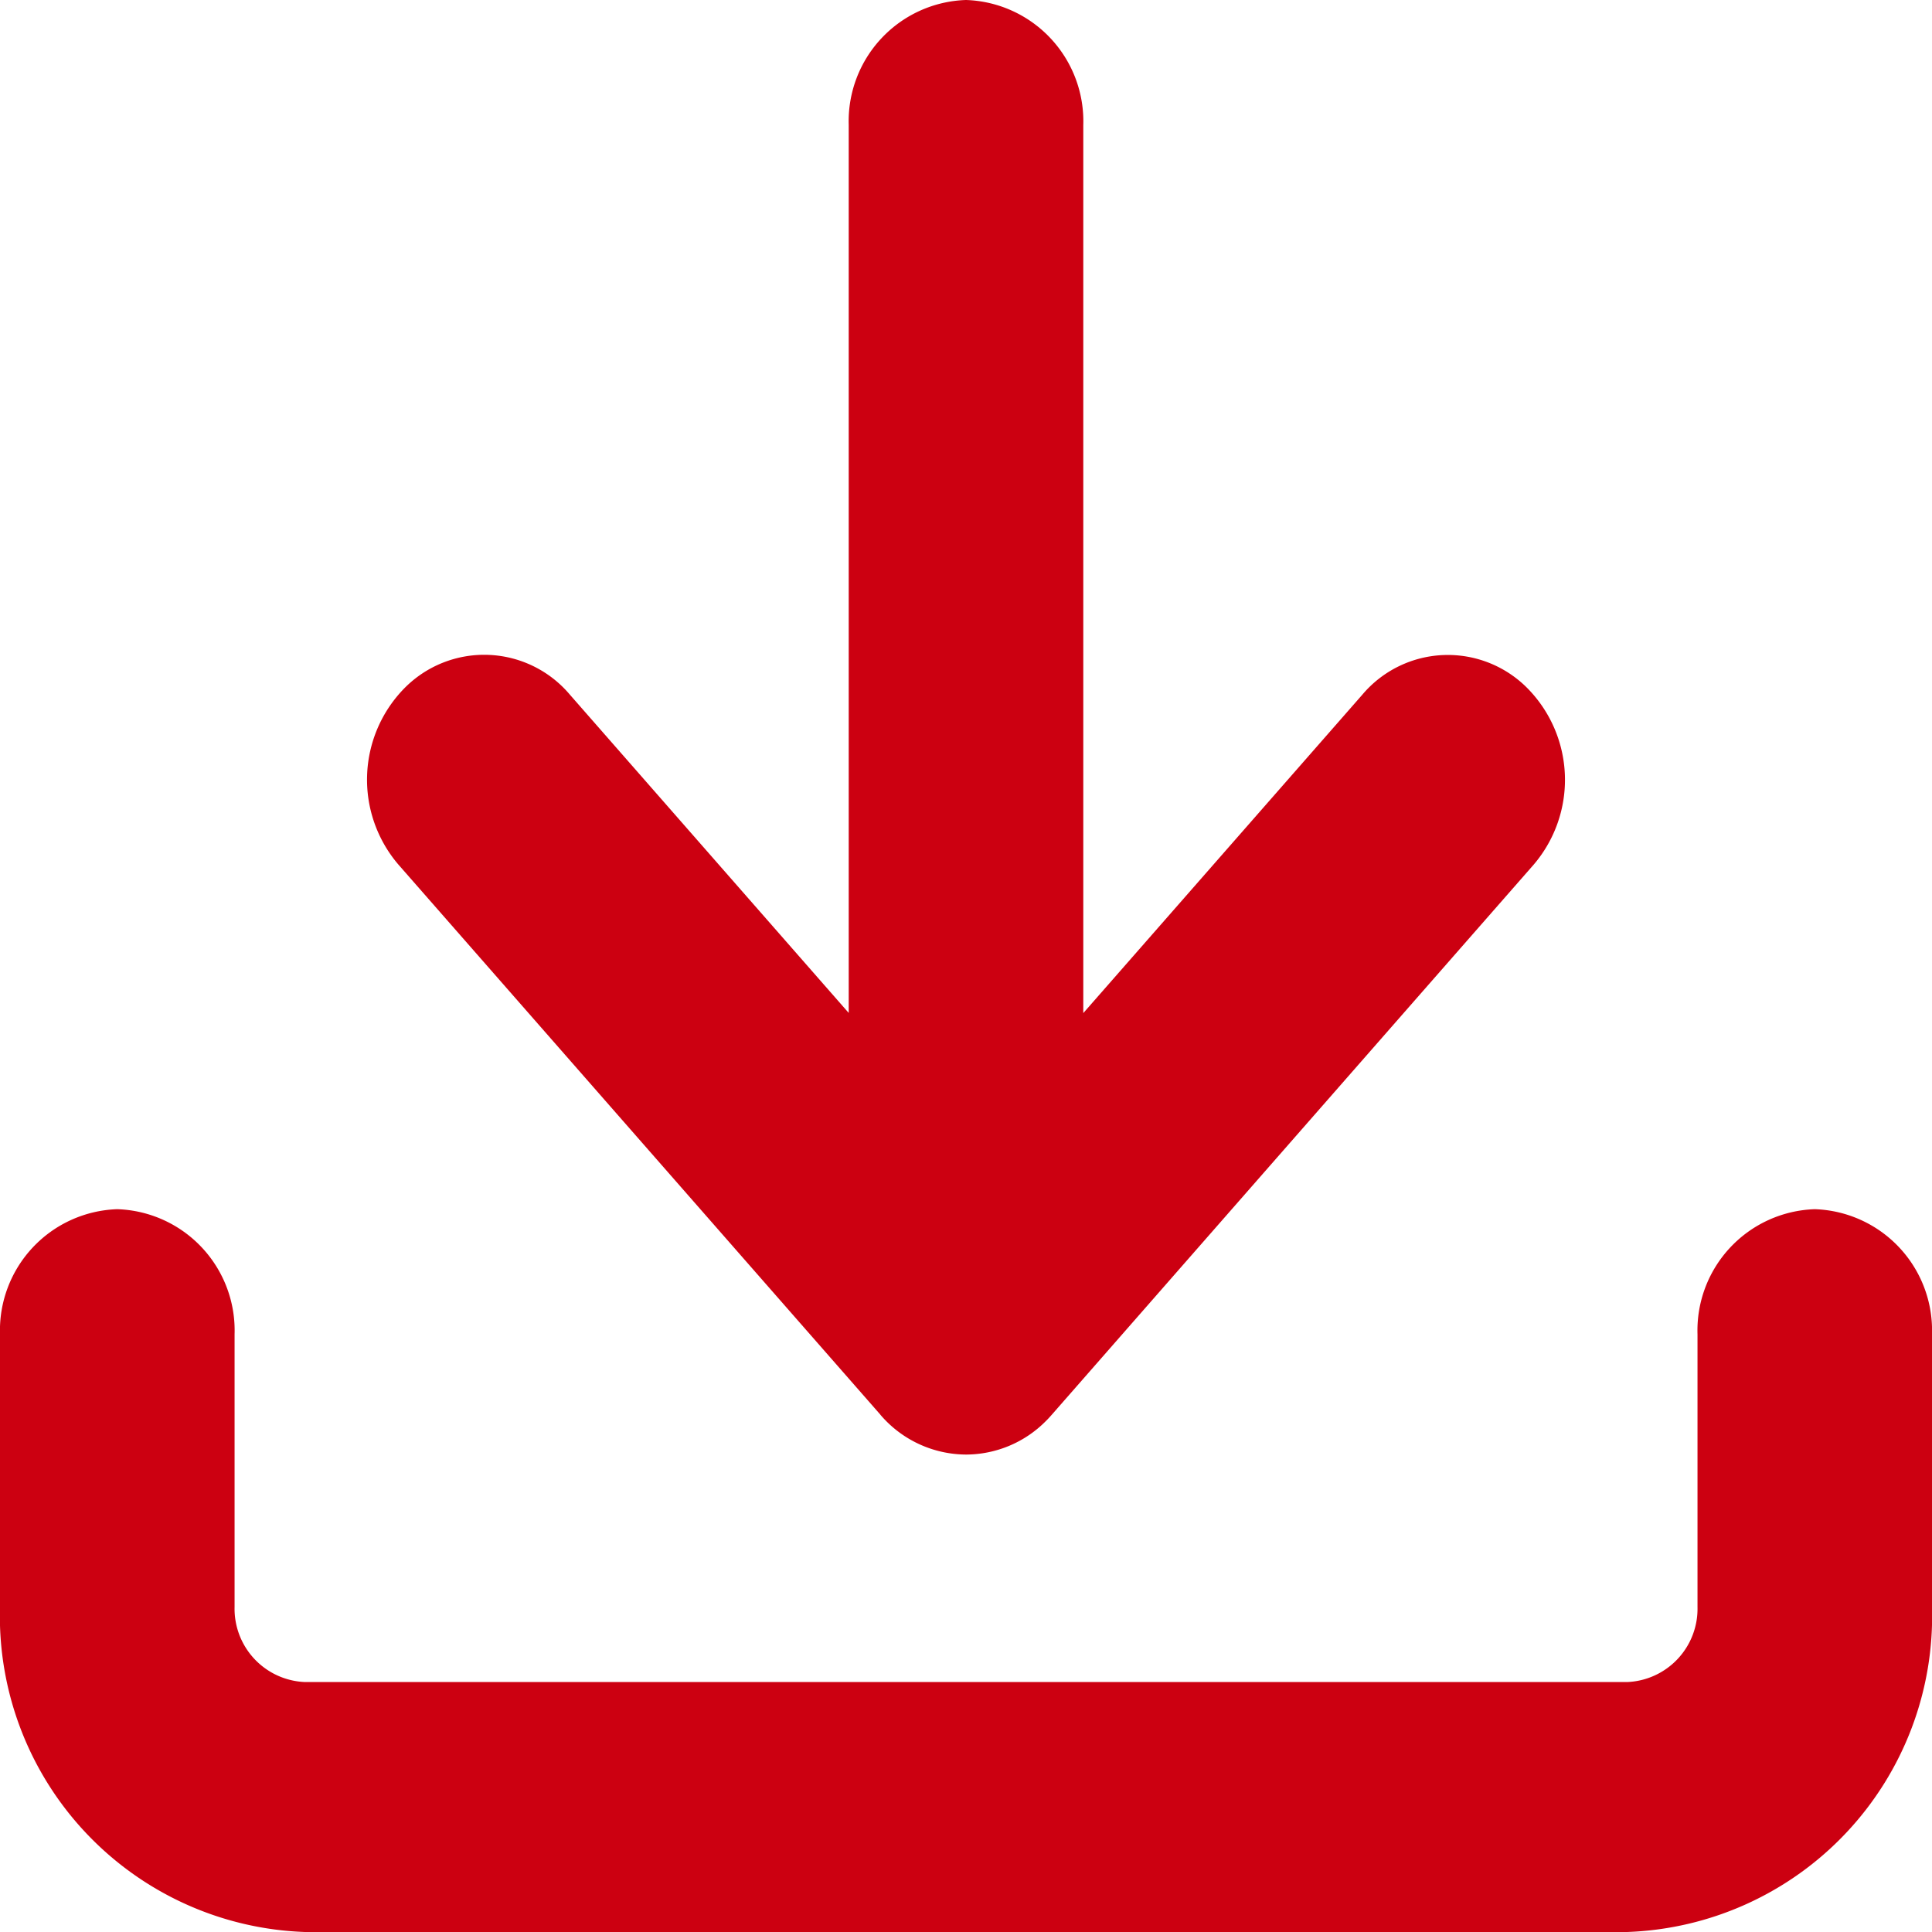
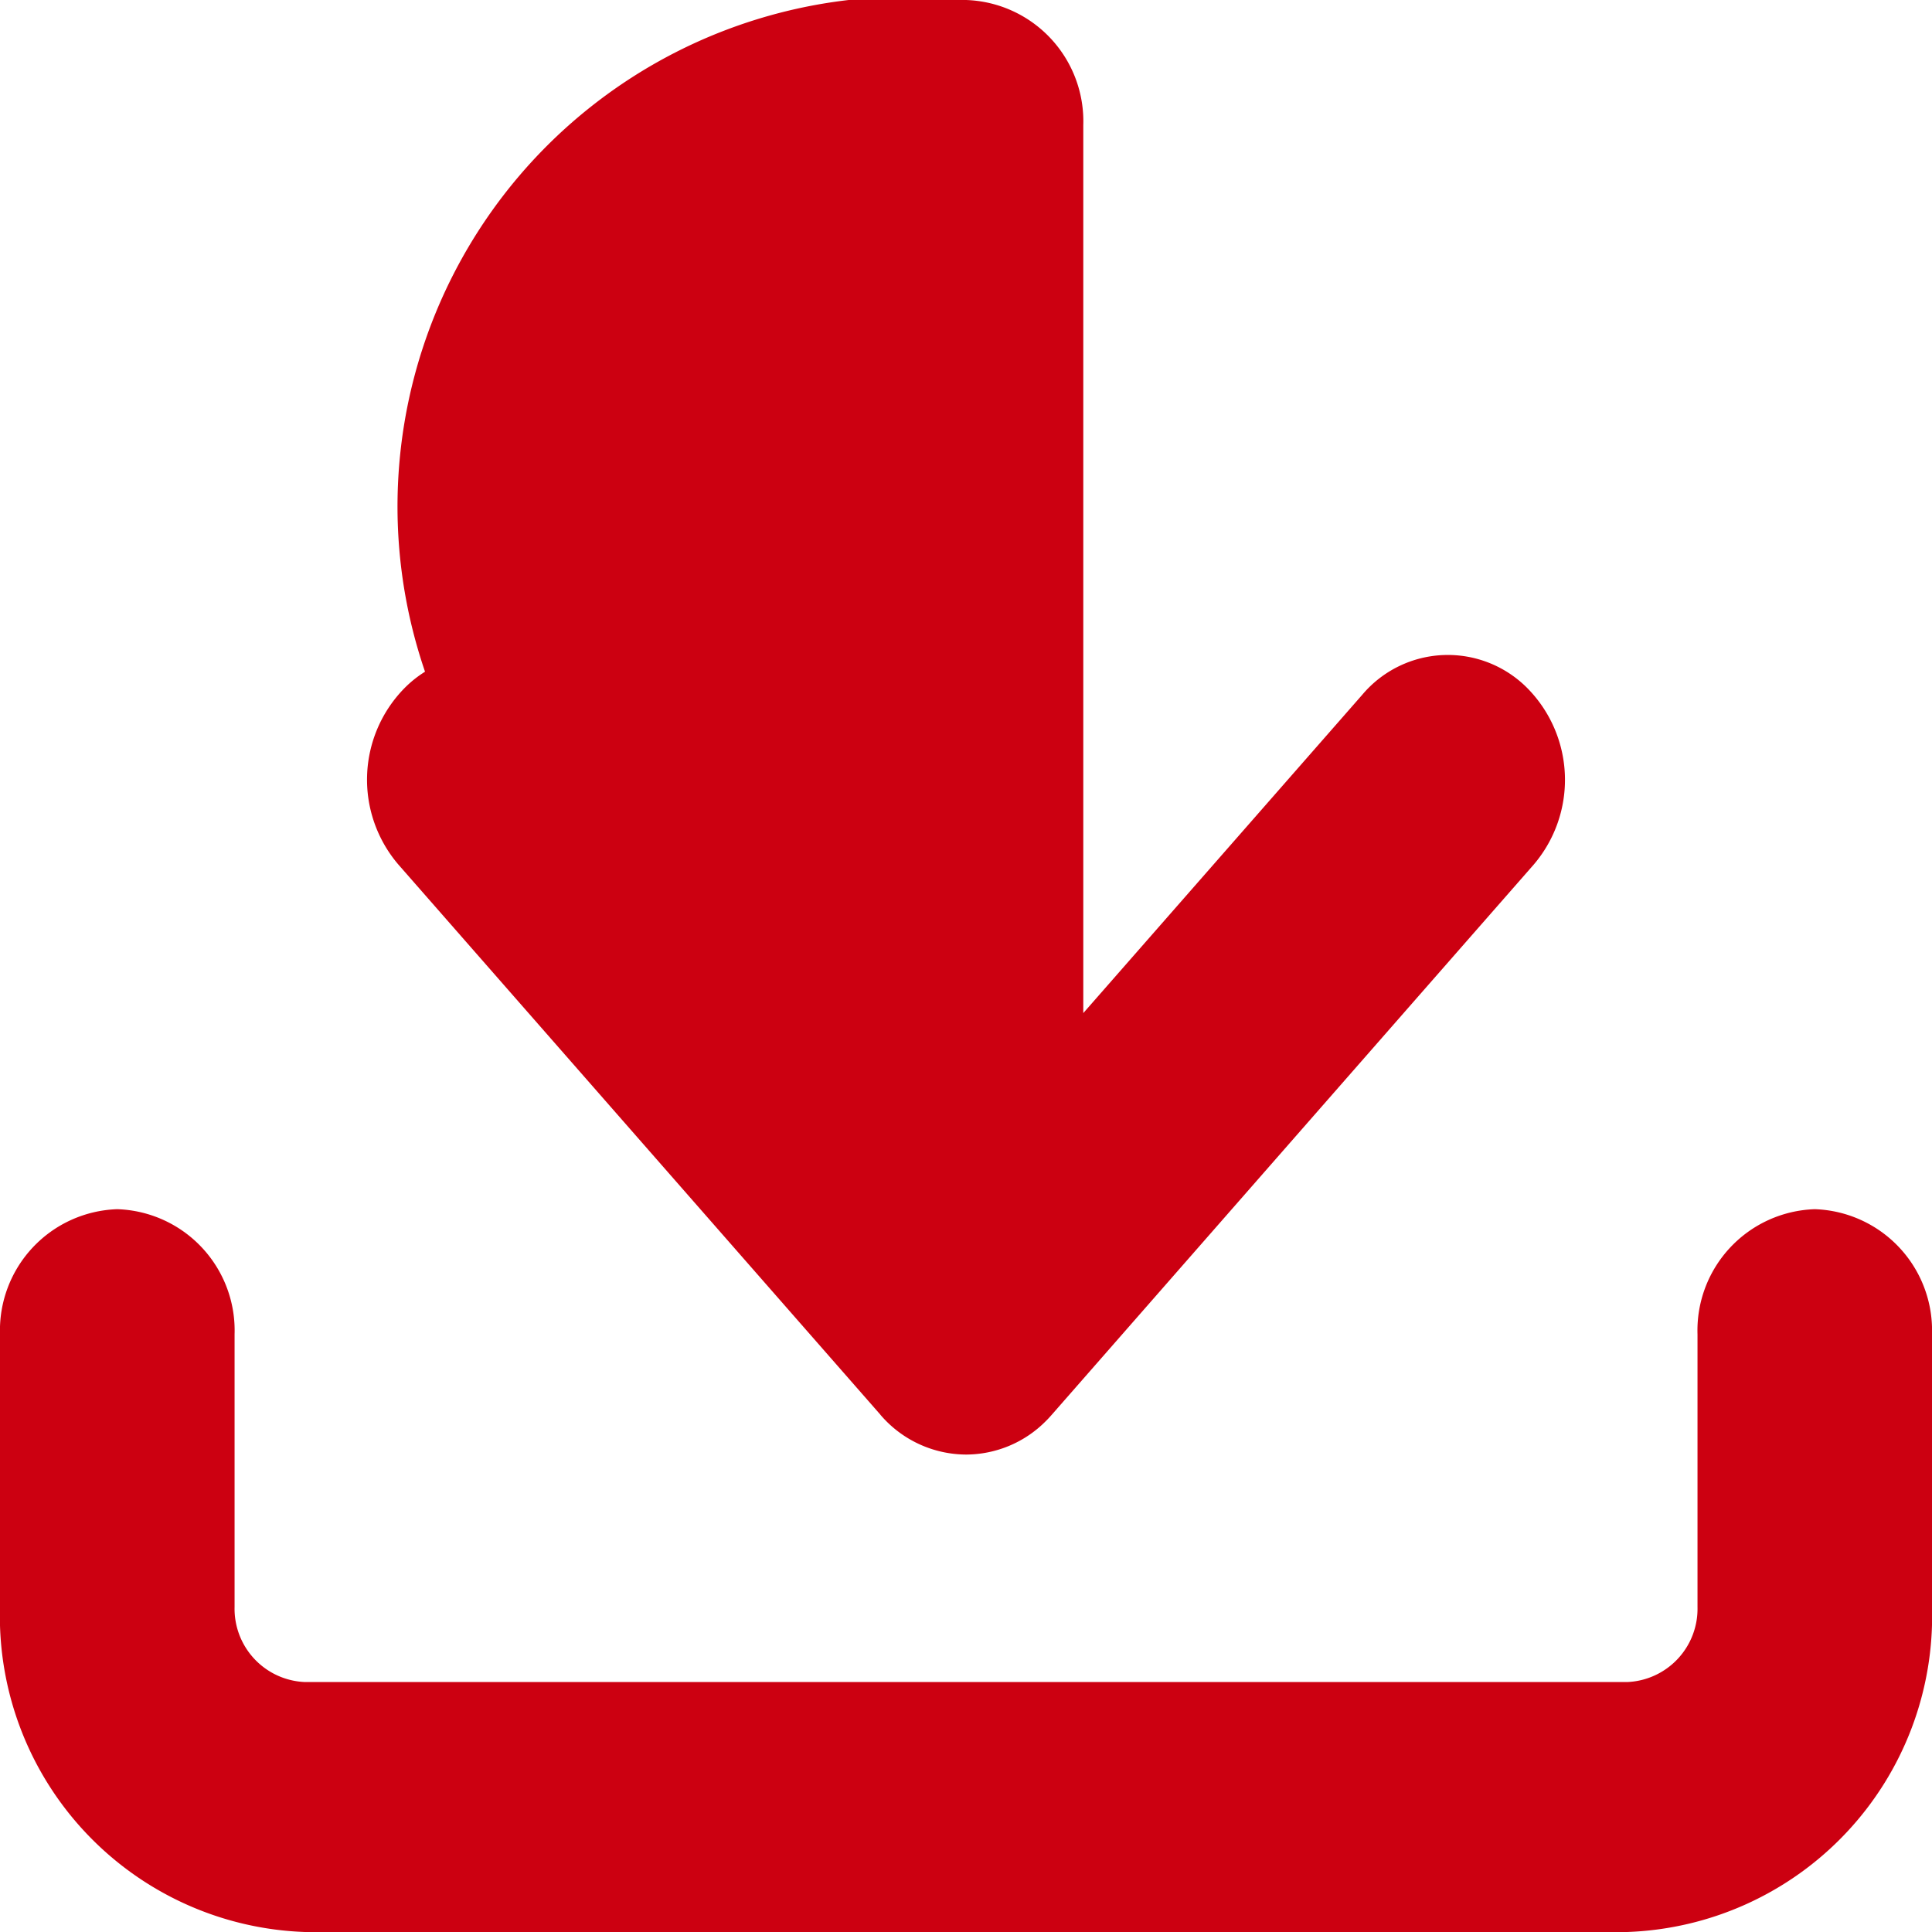
<svg xmlns="http://www.w3.org/2000/svg" width="24" height="24" viewBox="0 0 24 24">
-   <path id="Download-Icon" d="M-66.212-627A3.926,3.926,0,0,1-70-631.037v-3.388a1.507,1.507,0,0,1,1.457-1.554,1.507,1.507,0,0,1,1.457,1.554v3.388a.911.911,0,0,0,.875.932h16.424a.911.911,0,0,0,.874-.932v-3.388a1.507,1.507,0,0,1,1.457-1.554A1.507,1.507,0,0,1-46-634.425v3.388A3.926,3.926,0,0,1-49.788-627Zm7.148-6.427-5.987-6.833a1.622,1.622,0,0,1,.074-2.19,1.391,1.391,0,0,1,2.055.078l3.465,3.955v-11.032A1.507,1.507,0,0,1-58-651a1.507,1.507,0,0,1,1.457,1.553v11.032l3.466-3.955a1.39,1.39,0,0,1,2.054-.078,1.622,1.622,0,0,1,.074,2.19q-2.993,3.416-5.986,6.833c-.024.027-.048.054-.074.079a1.4,1.4,0,0,1-.99.415A1.408,1.408,0,0,1-59.064-633.426Z" transform="translate(70 651)" fill="#c01" />
+   <path id="Download-Icon" d="M-66.212-627A3.926,3.926,0,0,1-70-631.037v-3.388a1.507,1.507,0,0,1,1.457-1.554,1.507,1.507,0,0,1,1.457,1.554v3.388a.911.911,0,0,0,.875.932h16.424a.911.911,0,0,0,.874-.932v-3.388a1.507,1.507,0,0,1,1.457-1.554A1.507,1.507,0,0,1-46-634.425v3.388A3.926,3.926,0,0,1-49.788-627Zm7.148-6.427-5.987-6.833a1.622,1.622,0,0,1,.074-2.19,1.391,1.391,0,0,1,2.055.078l3.465,3.955A1.507,1.507,0,0,1-58-651a1.507,1.507,0,0,1,1.457,1.553v11.032l3.466-3.955a1.39,1.39,0,0,1,2.054-.078,1.622,1.622,0,0,1,.074,2.19q-2.993,3.416-5.986,6.833c-.024.027-.048.054-.074.079a1.4,1.4,0,0,1-.99.415A1.408,1.408,0,0,1-59.064-633.426Z" transform="translate(70 651)" fill="#c01" />
</svg>